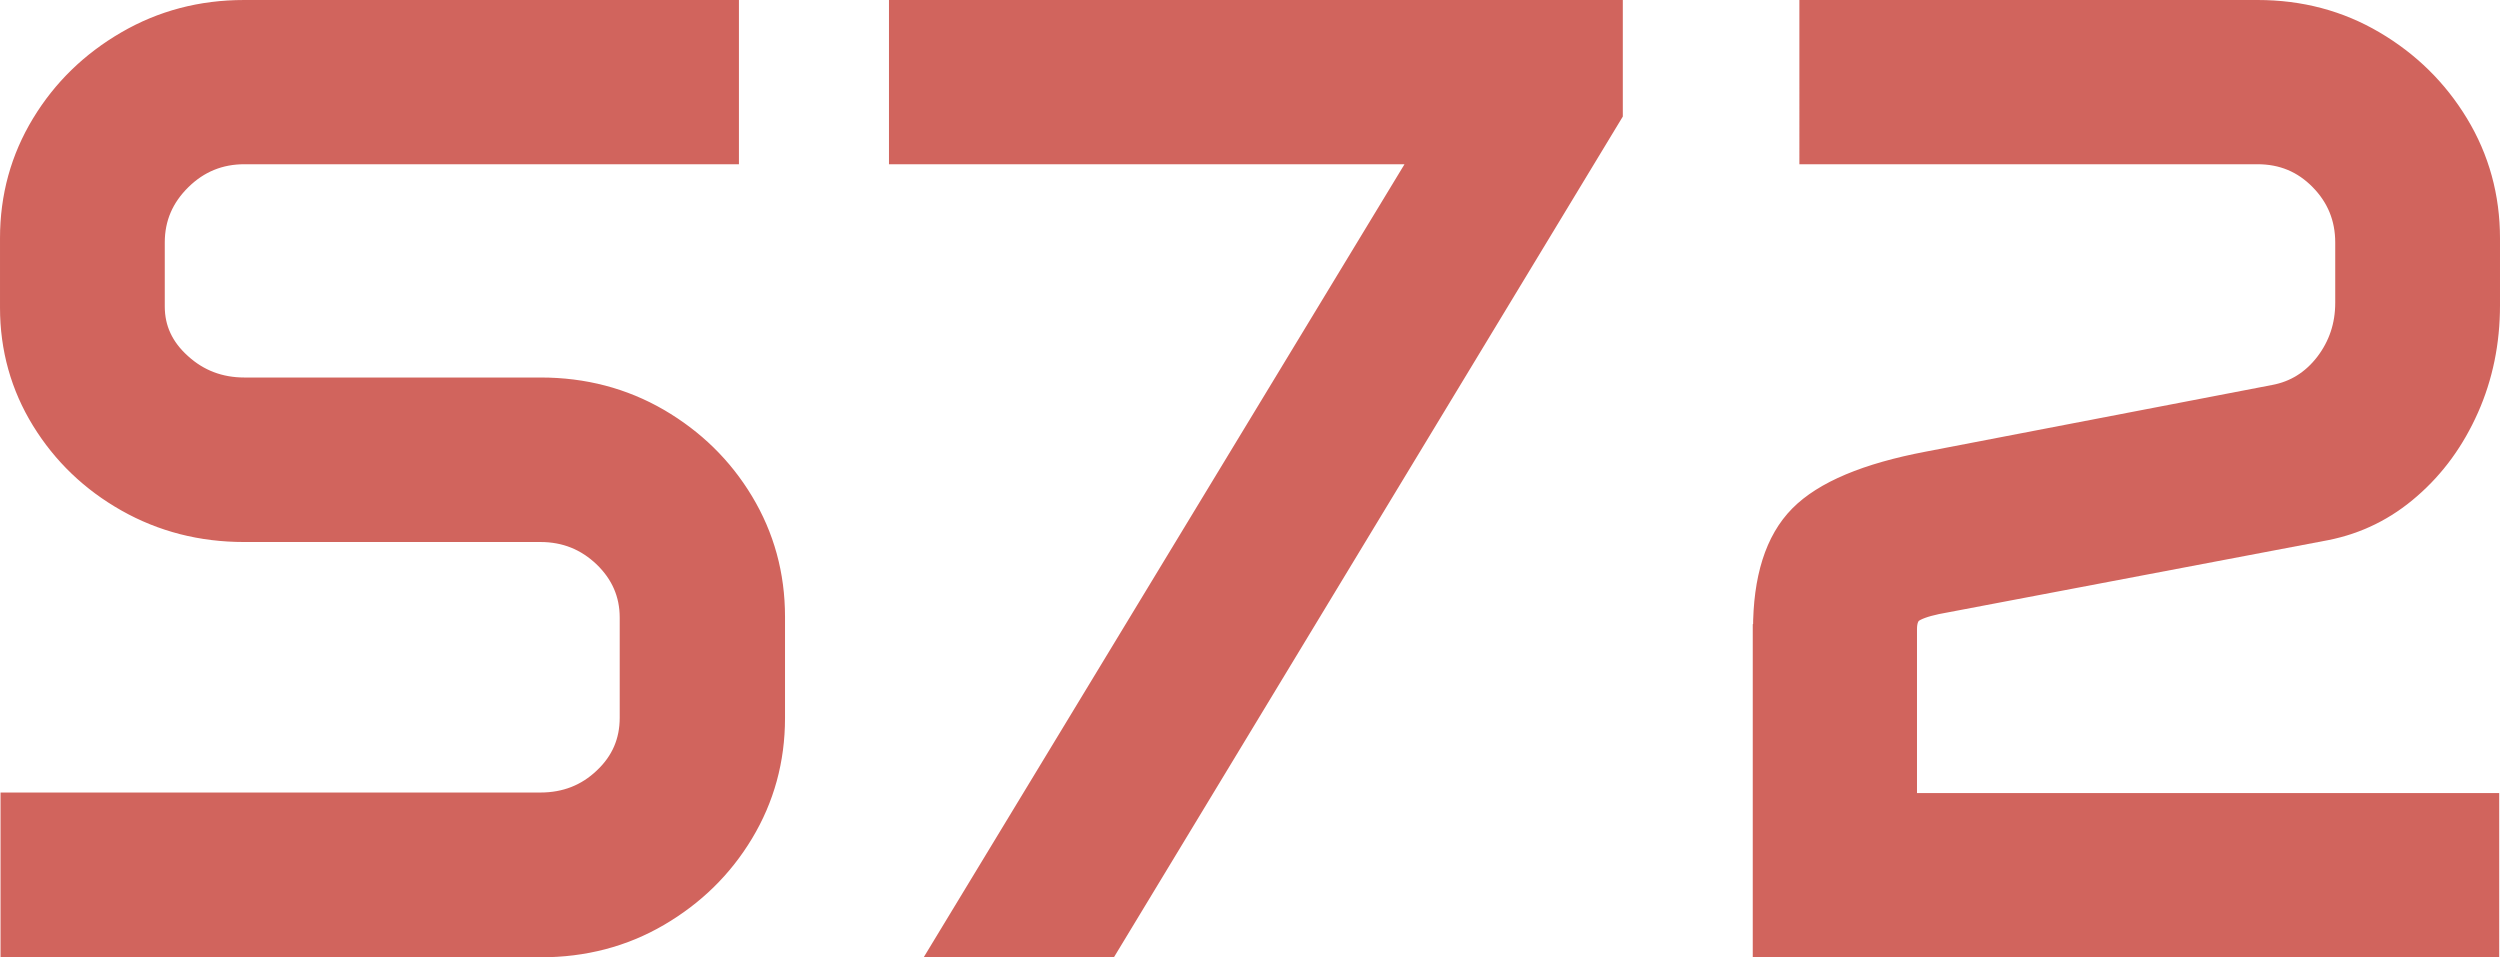
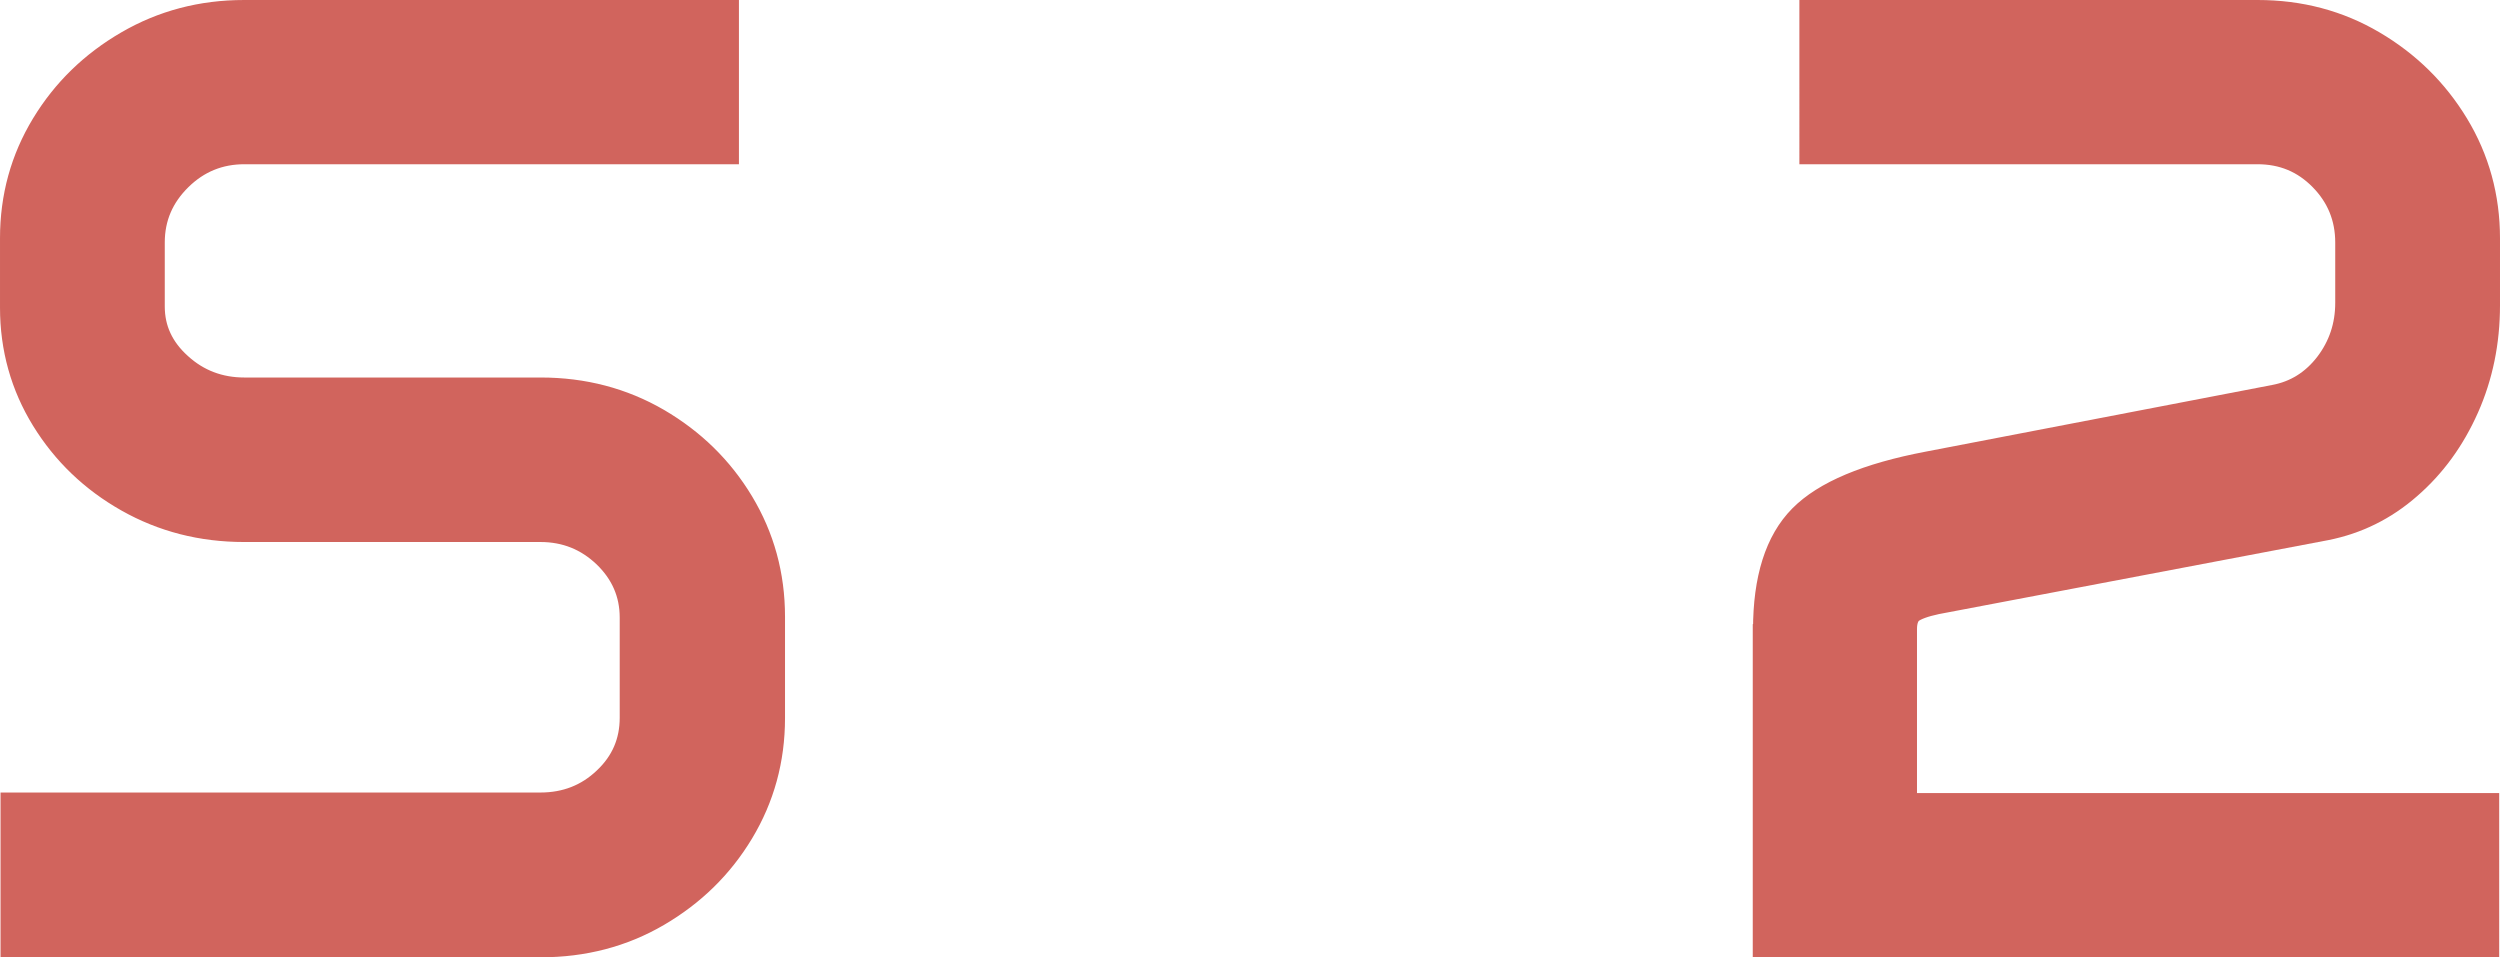
<svg xmlns="http://www.w3.org/2000/svg" id="Layer_1" data-name="Layer 1" viewBox="0 0 93.31 35.72">
  <defs>
    <style>      .cls-1 {        fill: #d1645d;        stroke: #d1645d;        stroke-miterlimit: 10;      }    </style>
  </defs>
  <path class="cls-1" d="m.5,8.9c0-1.55.39-2.95,1.16-4.22.77-1.27,1.81-2.28,3.12-3.04,1.31-.76,2.75-1.14,4.33-1.14h17.97v5.13H9.12c-.94,0-1.76.33-2.44,1-.68.67-1.03,1.47-1.03,2.42v2.39c0,.86.34,1.6,1.03,2.22.68.62,1.5.93,2.44.93h11.06c1.59,0,3.04.38,4.35,1.14,1.3.76,2.34,1.77,3.11,3.05.77,1.28,1.16,2.69,1.16,4.24v3.78c0,1.55-.39,2.96-1.16,4.24-.77,1.28-1.81,2.29-3.11,3.05-1.3.76-2.75,1.14-4.35,1.14H.52v-5.15h19.65c.96,0,1.78-.32,2.45-.96.68-.64,1.01-1.42,1.01-2.33v-3.74c0-.91-.34-1.69-1.01-2.34-.68-.65-1.49-.98-2.45-.98h-11.06c-1.58,0-3.02-.37-4.33-1.11-1.31-.74-2.35-1.74-3.12-2.99-.77-1.25-1.16-2.64-1.16-4.15v-2.56Z" />
-   <path class="cls-1" d="m33.68.5h26.39v3.71l-18.77,31.01h-5.93L53.31,5.63h-19.63V.5Z" />
  <path class="cls-1" d="m65.93,23.5c0-1.89.44-3.28,1.32-4.17s2.45-1.55,4.71-1.98l12.94-2.49c.8-.15,1.46-.56,1.98-1.23.52-.68.78-1.45.78-2.33v-2.25c0-.94-.33-1.75-.99-2.42-.66-.67-1.46-1-2.41-1h-16.6V.5h16.6c1.58,0,3.01.38,4.3,1.14,1.29.76,2.32,1.77,3.09,3.04.77,1.27,1.16,2.68,1.16,4.22v2.49c0,1.37-.26,2.64-.78,3.81-.52,1.17-1.23,2.15-2.14,2.94-.9.79-1.93,1.3-3.09,1.53l-14.53,2.76c-.47.1-.79.22-.96.35-.17.14-.26.37-.26.7v6.62h21.73v5.13h-26.86v-11.72Z" />
</svg>